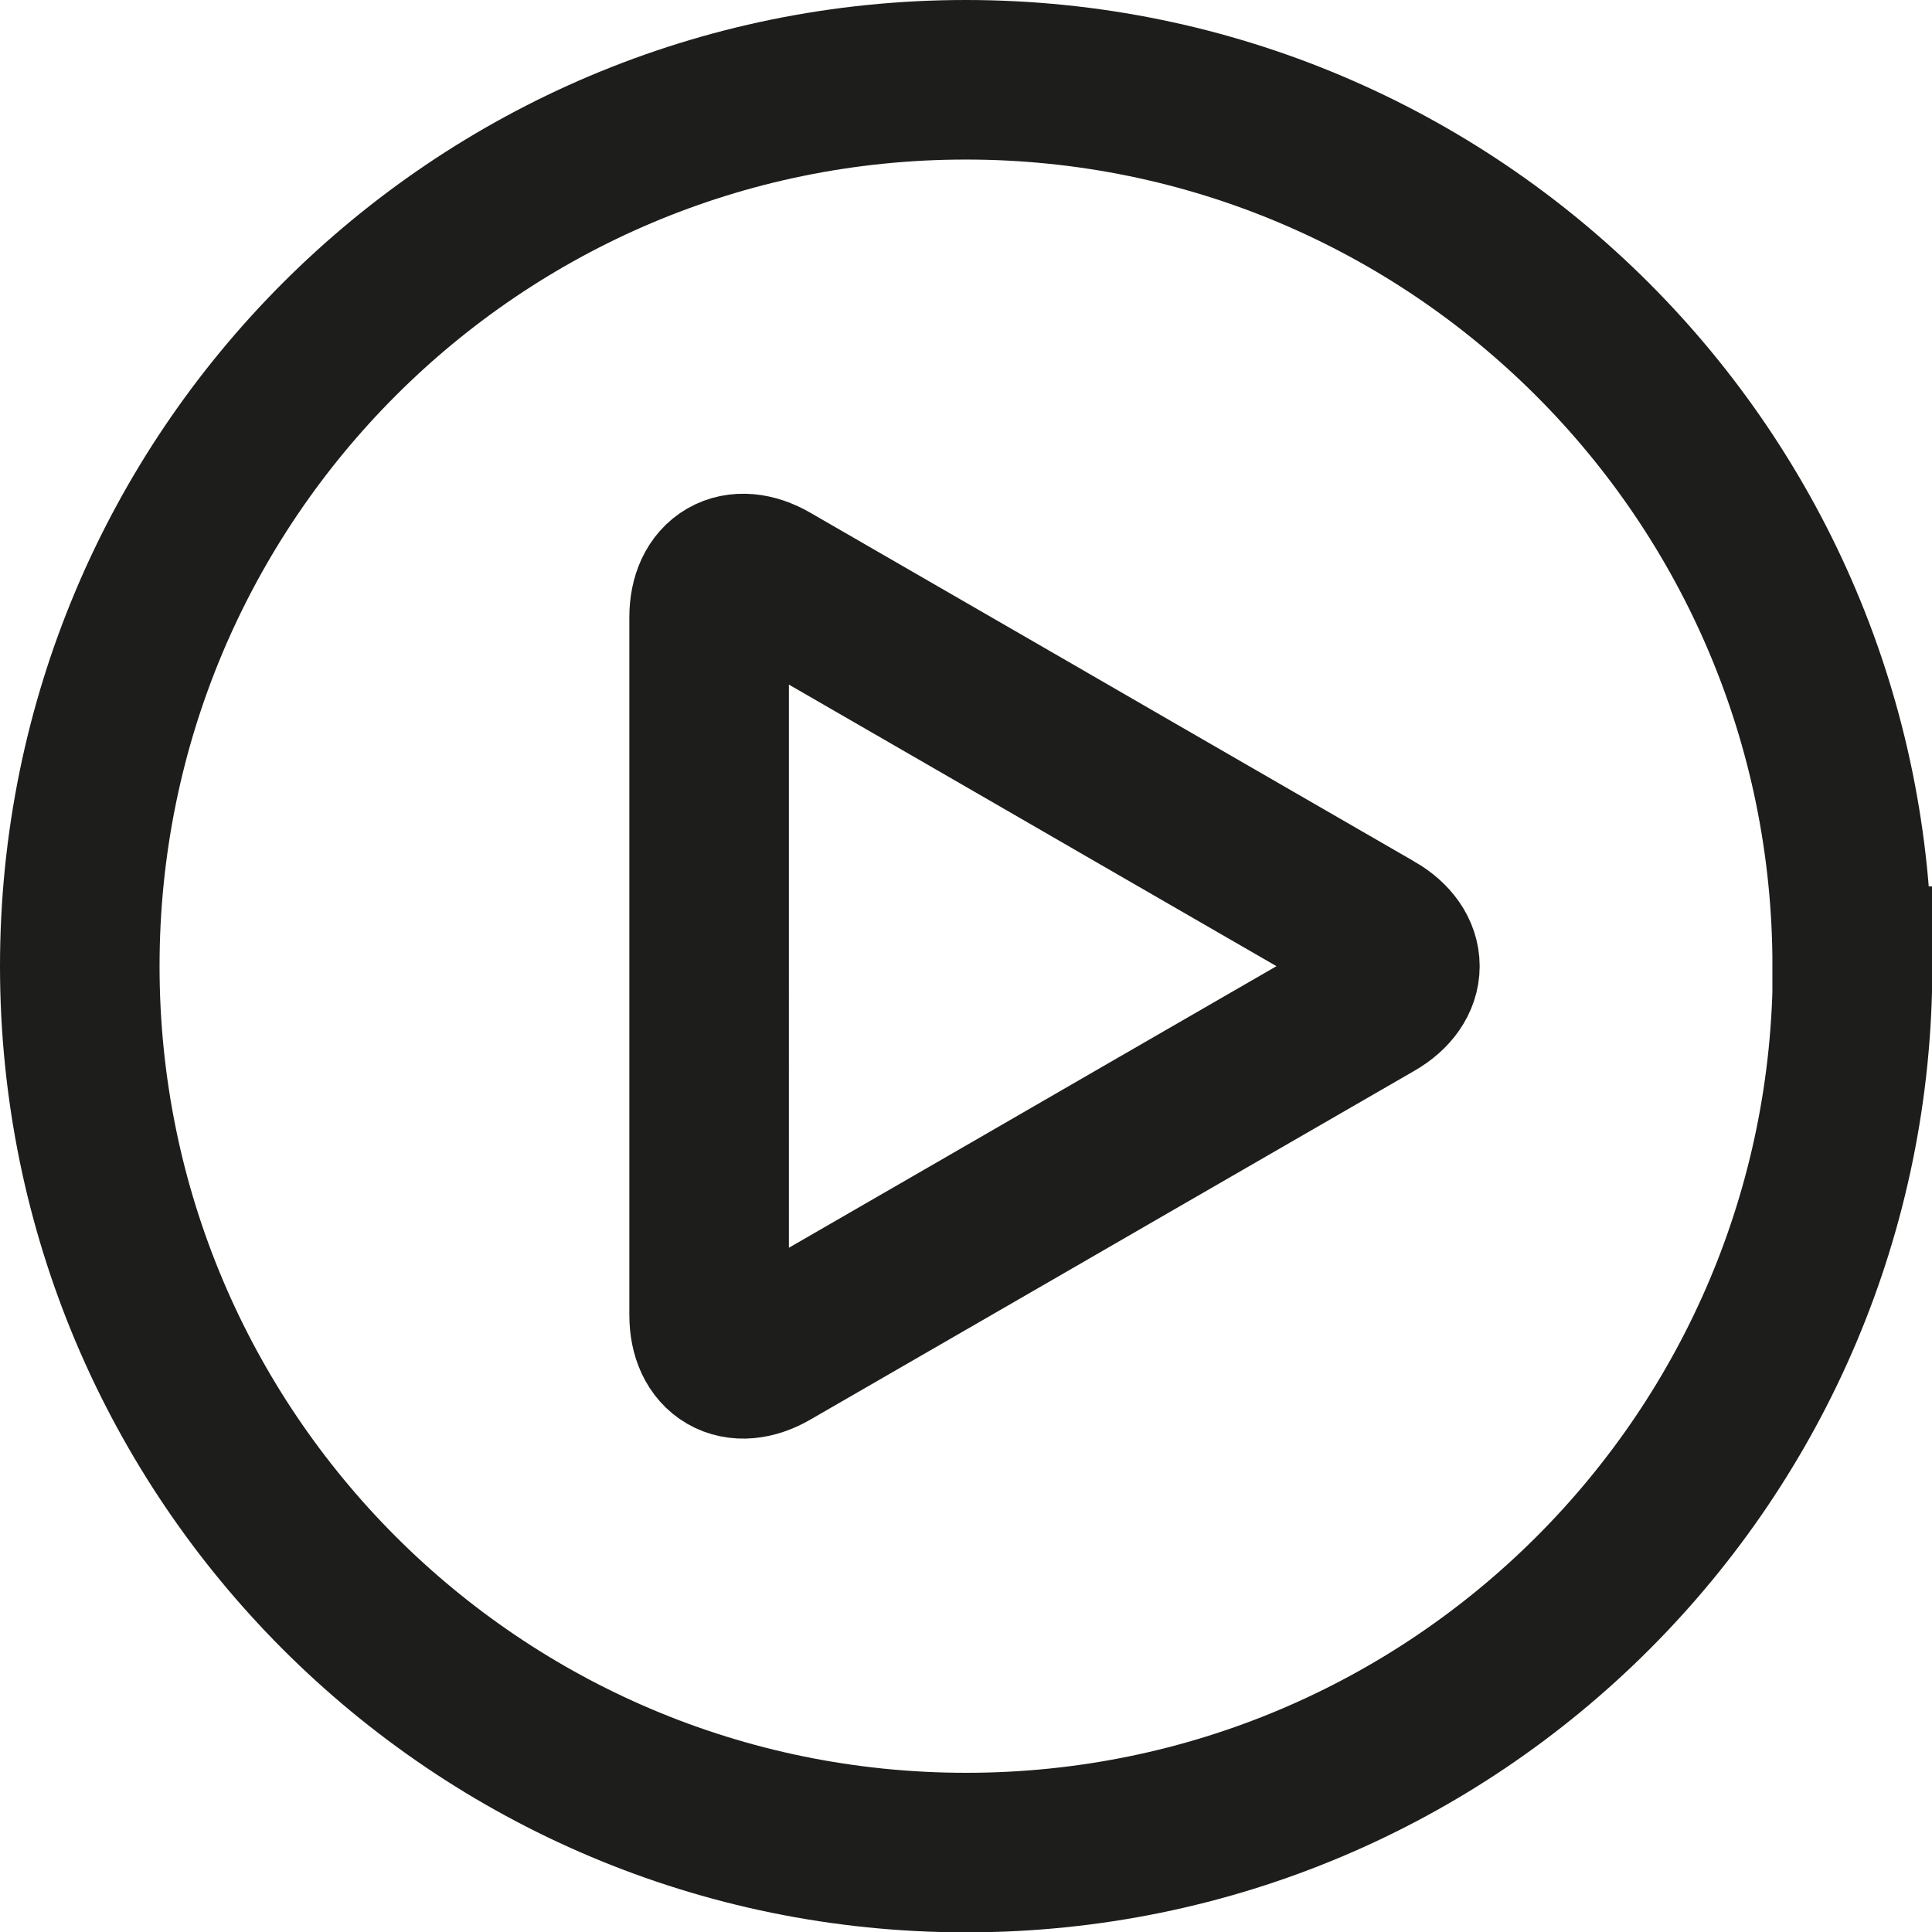
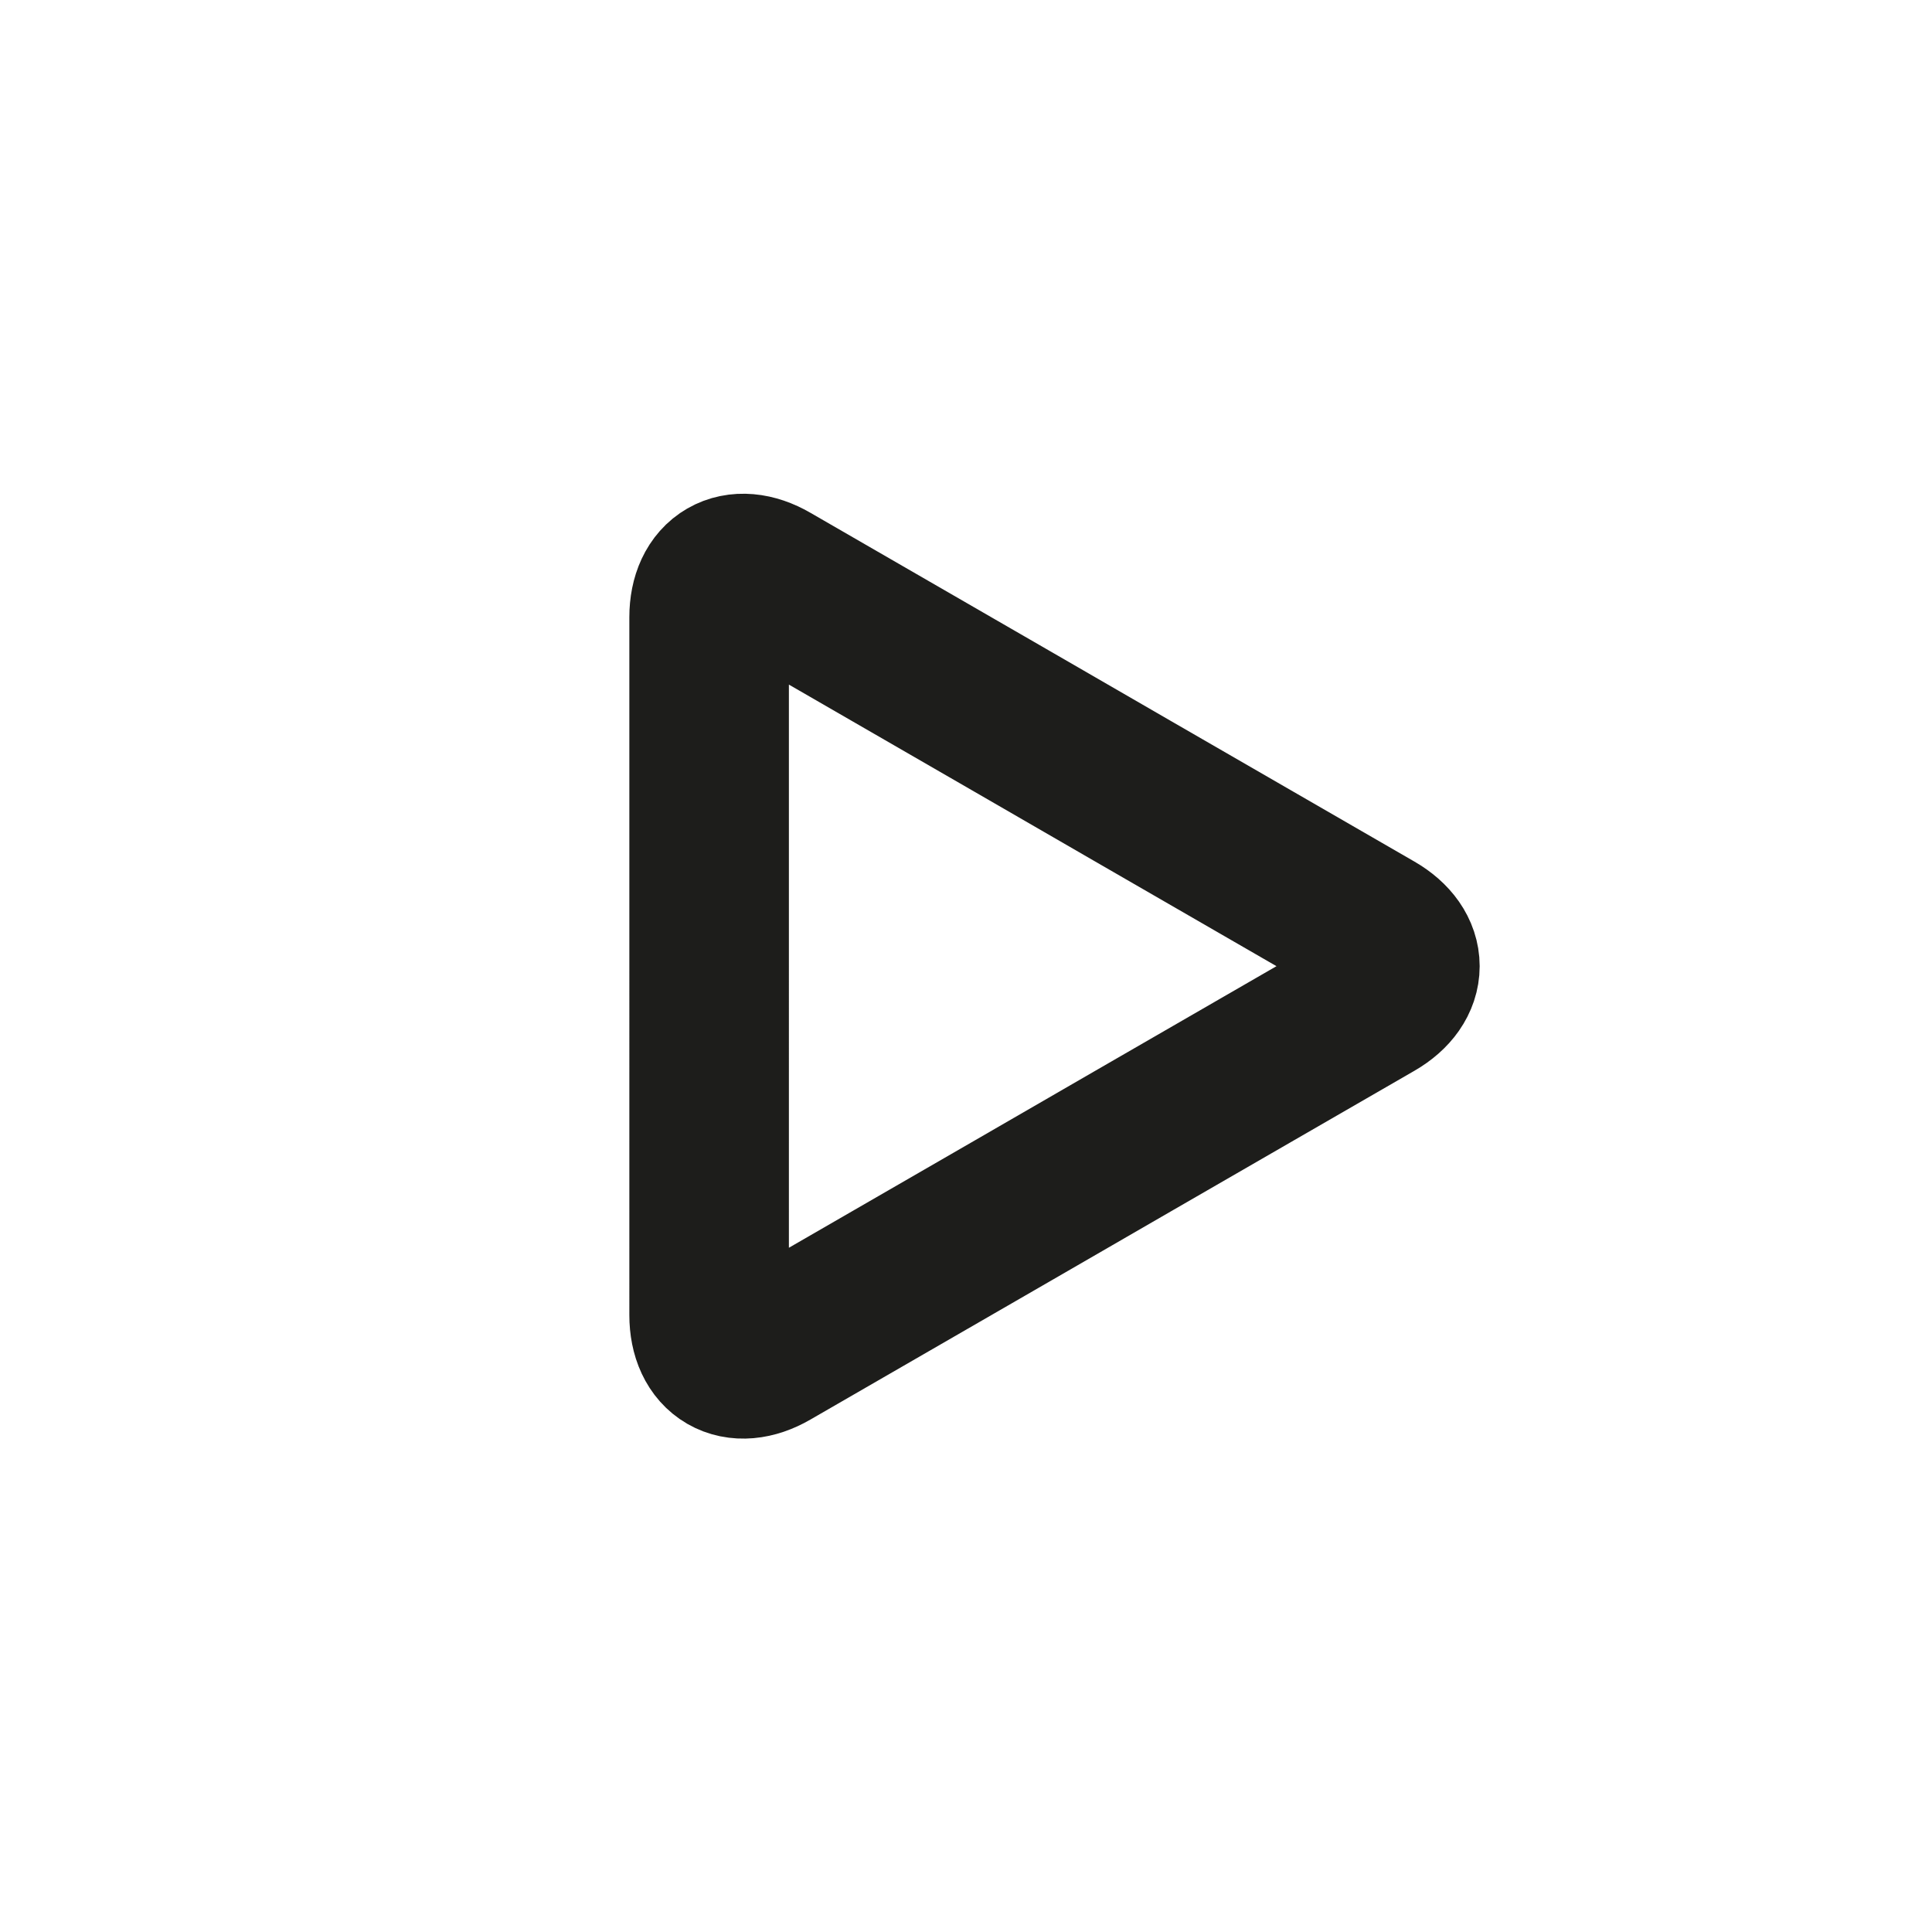
<svg xmlns="http://www.w3.org/2000/svg" id="Capa_2" viewBox="0 0 54.49 54.49">
  <defs>
    <style>.cls-1{fill:none;stroke:#1d1d1b;stroke-miterlimit:10;stroke-width:4.5px;}</style>
  </defs>
  <g id="_ëîé_2">
-     <path class="cls-1" d="M52.24,27.25c0-13.8-11.19-25-25-25S2.25,13.44,2.25,27.25s11.19,25,25,25,25-11.19,25-25Z" />
-     <path class="cls-1" d="M38.77,26.25c.95,.55,.95,1.45,0,2l-6.79,3.92c-.95,.55-2.51,1.45-3.46,2l-6.79,3.92c-.95,.55-1.73,.1-1.73-1V17.41c0-1.1,.78-1.55,1.73-1l6.79,3.92c.95,.55,2.51,1.45,3.46,2l6.79,3.92Z" />
+     <path class="cls-1" d="M38.77,26.25c.95,.55,.95,1.45,0,2l-6.79,3.92c-.95,.55-2.51,1.45-3.46,2l-6.79,3.92c-.95,.55-1.73,.1-1.73-1V17.41c0-1.1,.78-1.55,1.73-1l6.79,3.92c.95,.55,2.51,1.45,3.46,2Z" />
  </g>
</svg>